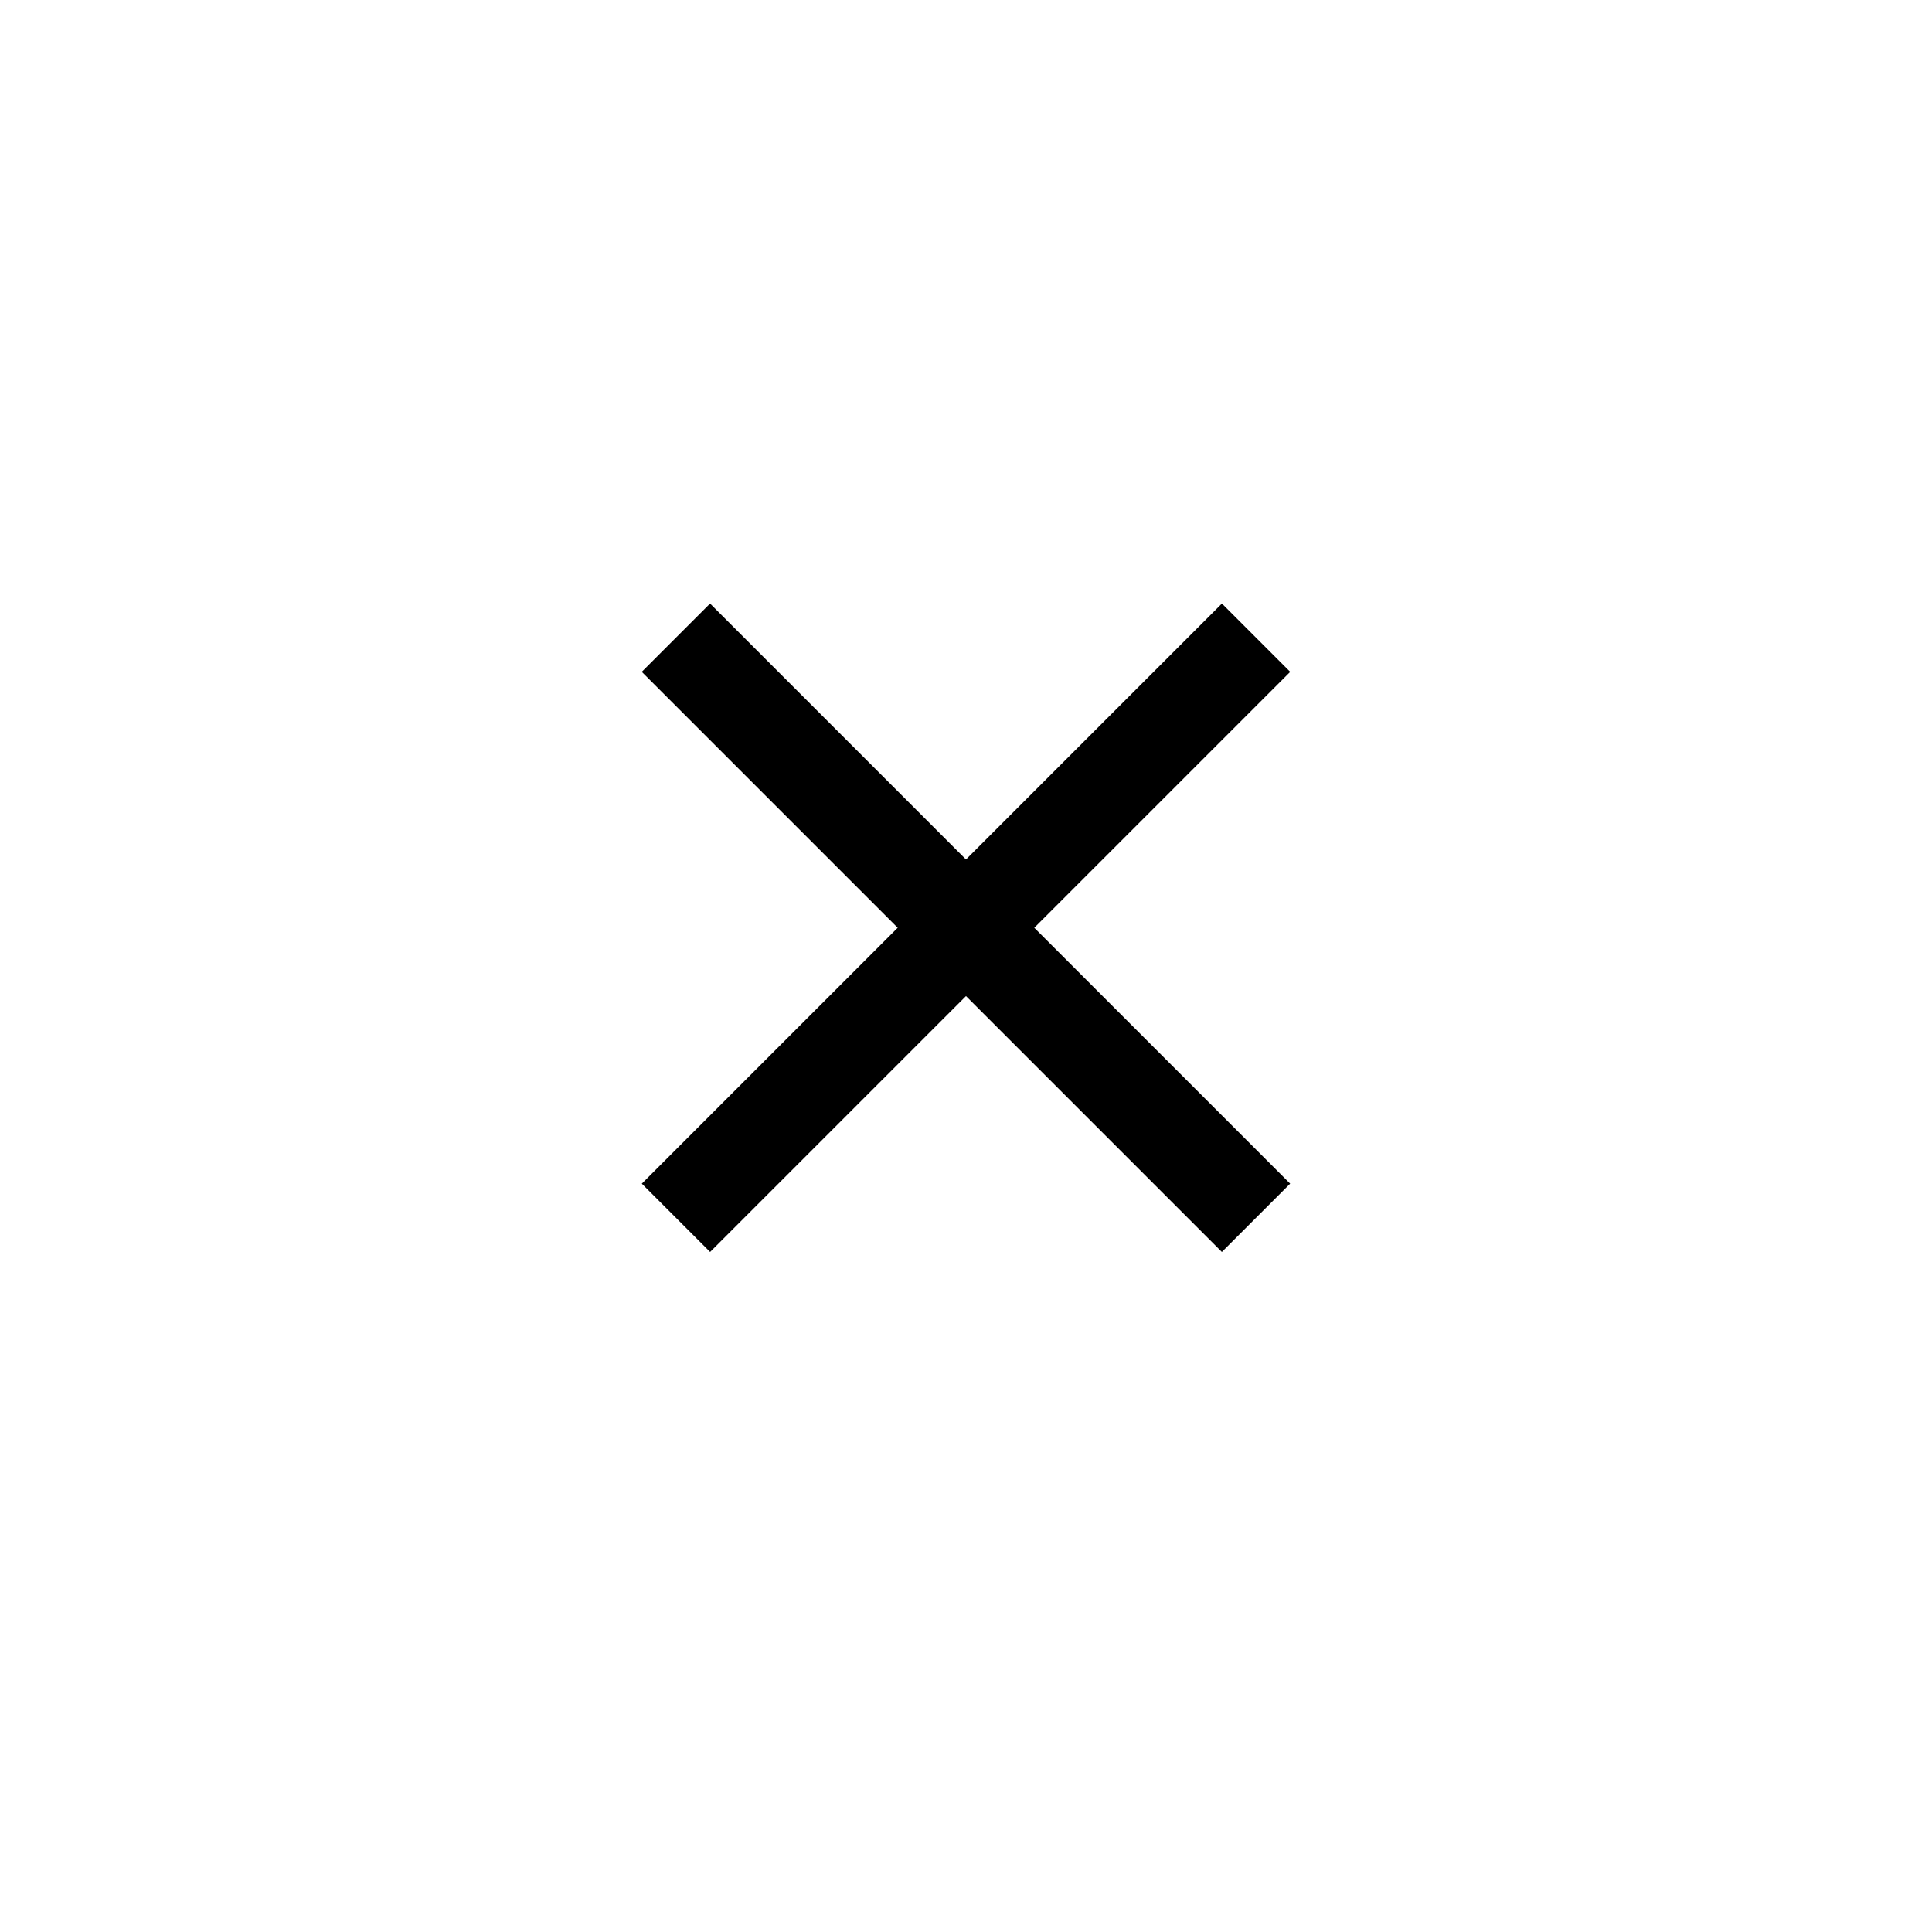
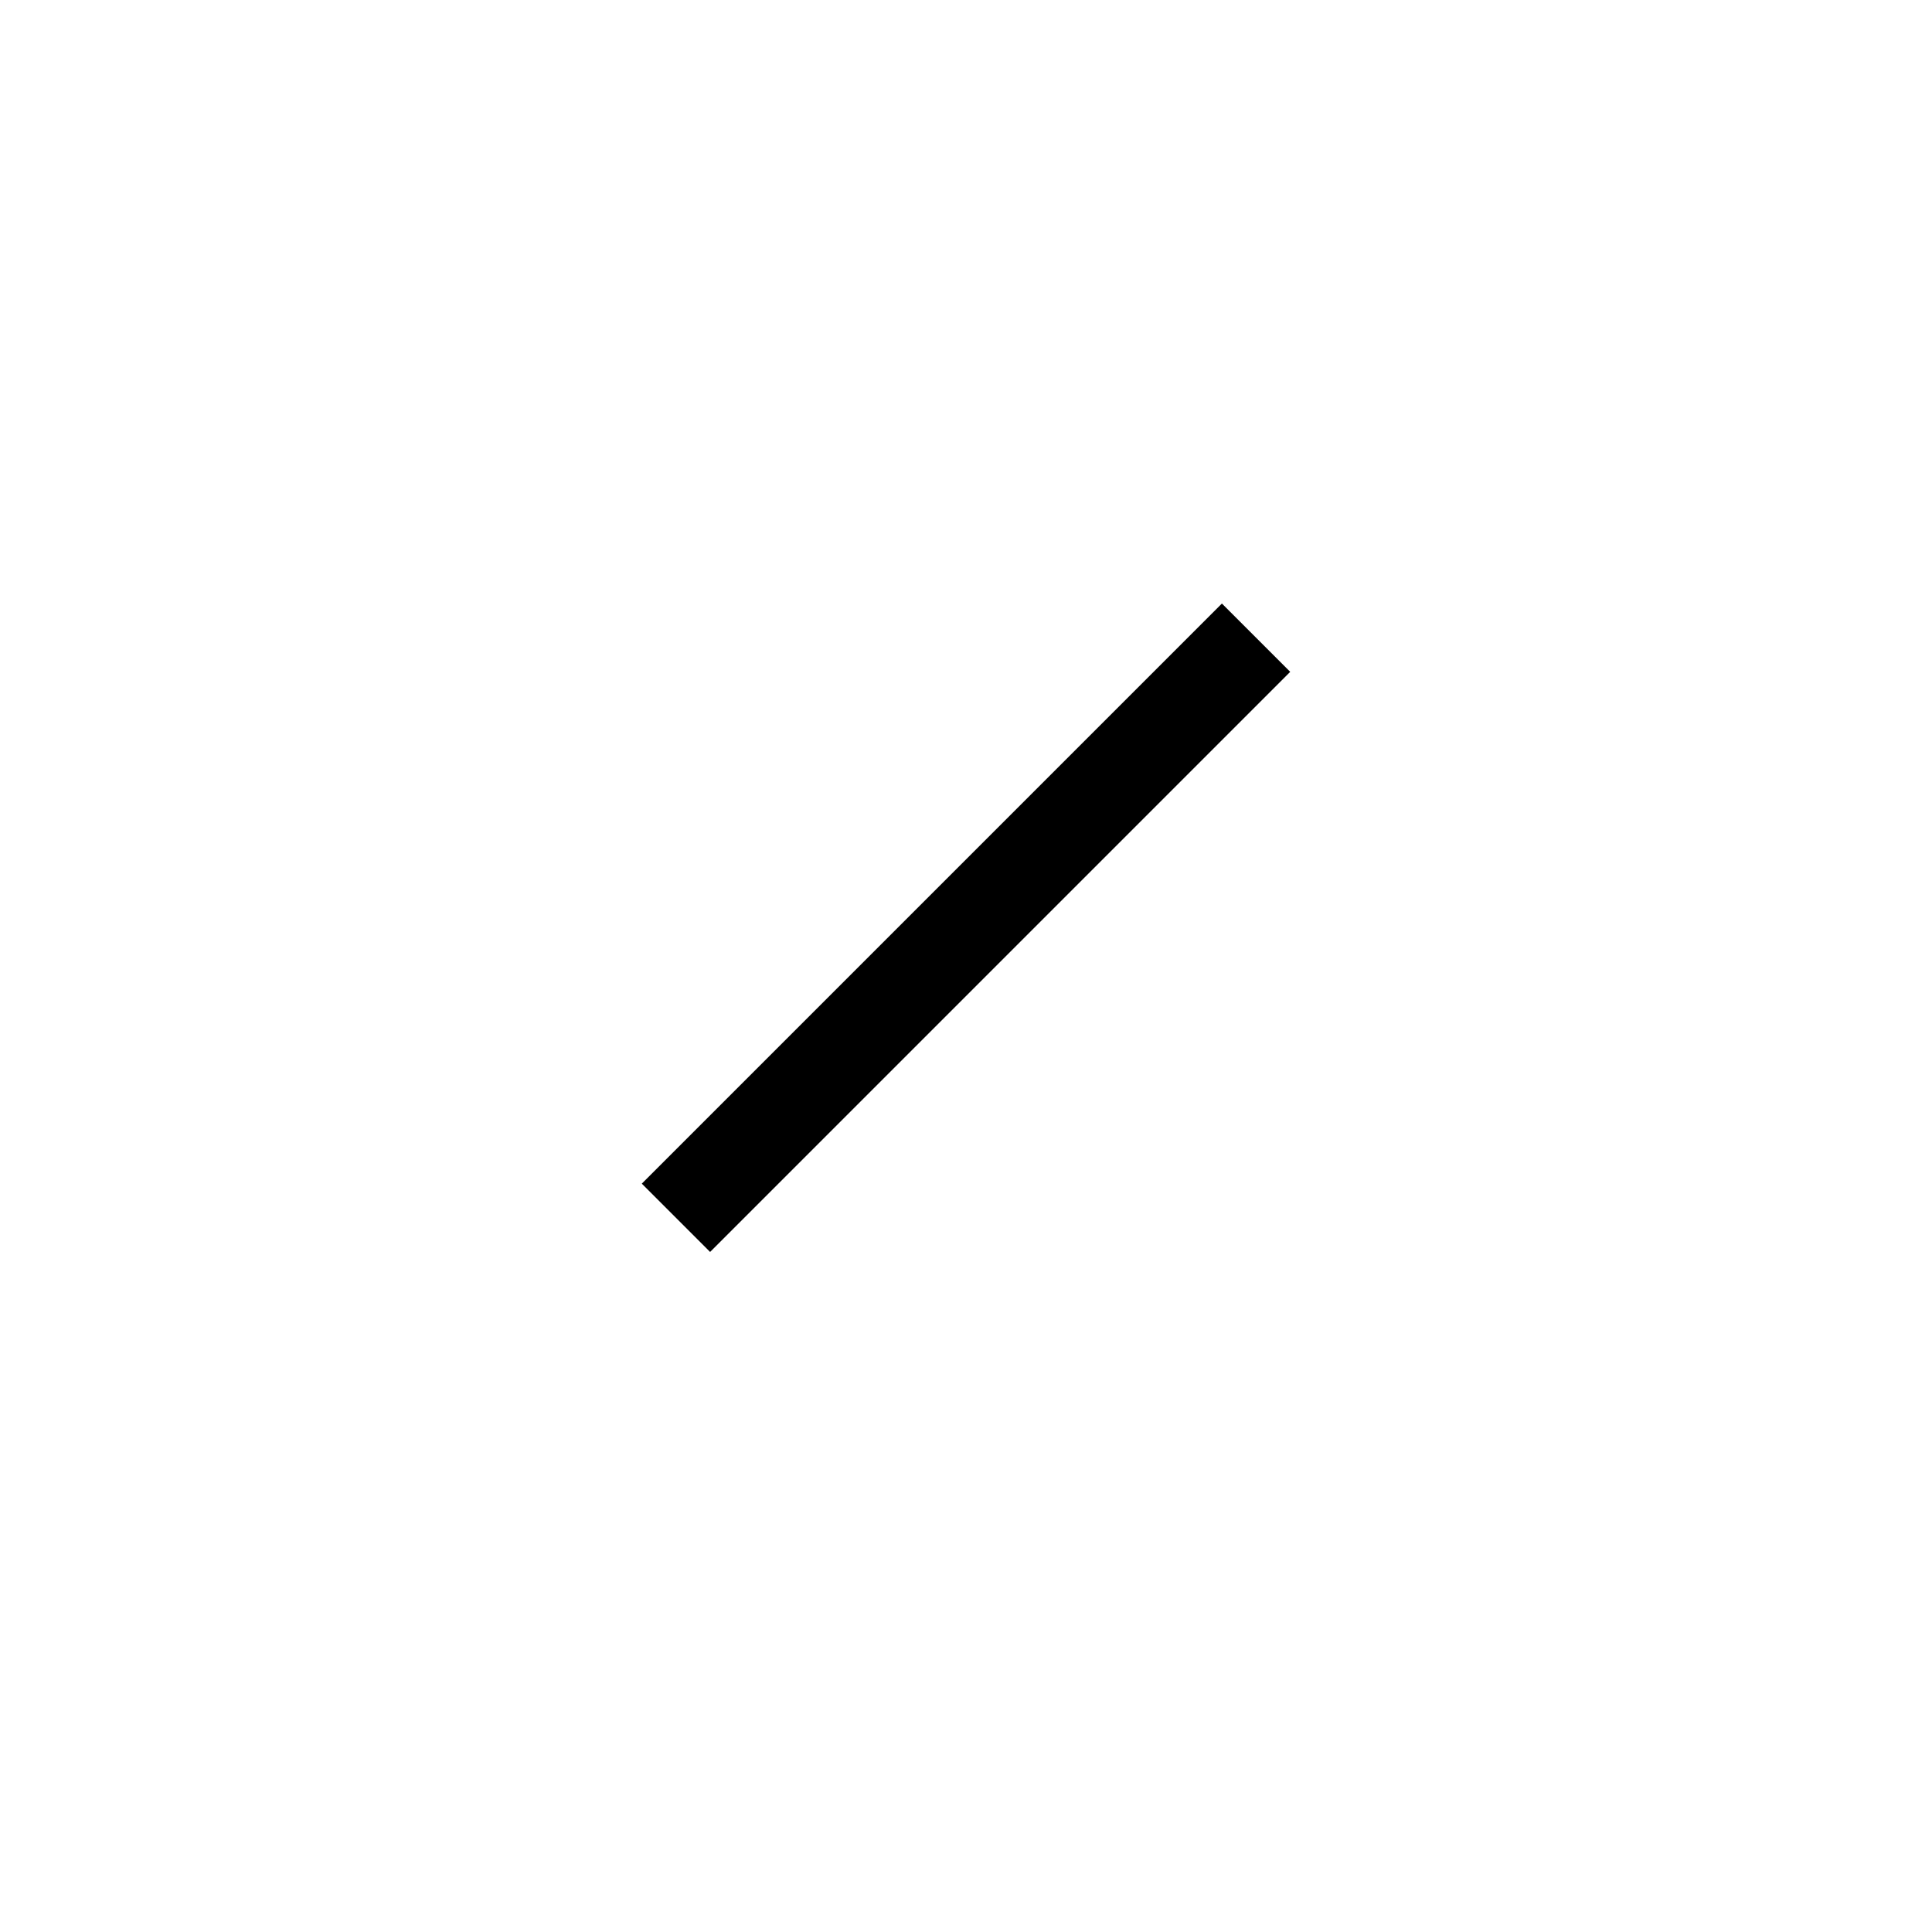
<svg xmlns="http://www.w3.org/2000/svg" version="1.1" x="0px" y="0px" viewBox="0 0 40 40" enable-background="new 0 0 40 40" xml:space="preserve" aria-hidden="true" width="40px" height="40px">
  <defs>
    <linearGradient class="cerosgradient" data-cerosgradient="true" id="CerosGradient_id43d750310" gradientUnits="userSpaceOnUse" x1="50%" y1="100%" x2="50%" y2="0%">
      <stop offset="0%" stop-color="#d1d1d1" />
      <stop offset="100%" stop-color="#d1d1d1" />
    </linearGradient>
    <linearGradient />
  </defs>
  <g>
-     <rect x="11.506" y="18.212" transform="matrix(0.707 0.707 -0.707 0.707 19.442 -8.515)" fill="#000000" width="16.988" height="2" />
    <rect x="19" y="10.718" transform="matrix(0.707 0.707 -0.707 0.707 19.443 -8.515)" fill="#000000" width="2" height="16.988" />
  </g>
</svg>